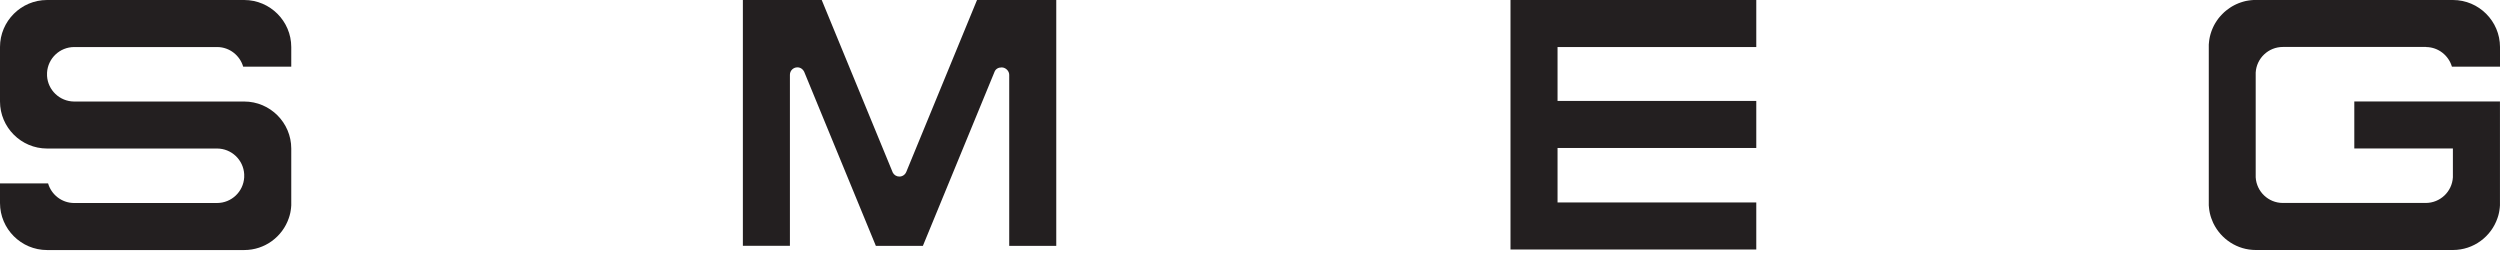
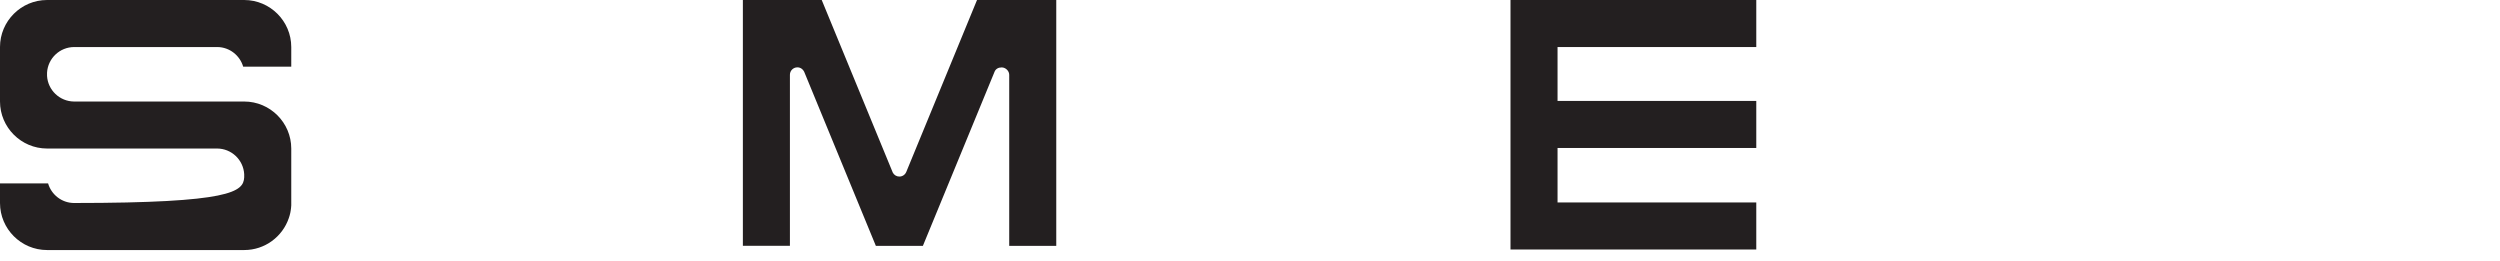
<svg xmlns="http://www.w3.org/2000/svg" width="115" height="12" viewBox="0 0 115 12" fill="none">
  <path fill-rule="evenodd" clip-rule="evenodd" d="M80.789 9.313H71.647V6.807H80.789V4.643H71.647V2.164H80.789V0H69.483V11.477H80.789V9.313Z" fill="#231F20" />
-   <path fill-rule="evenodd" clip-rule="evenodd" d="M10.003 2.164H3.415C2.747 2.164 2.203 2.686 2.164 3.342V3.492C2.203 4.144 2.741 4.661 3.399 4.67H11.233C12.425 4.67 13.398 5.643 13.398 6.834V9.34C13.398 9.359 13.398 9.377 13.398 9.395C13.398 9.413 13.398 9.431 13.398 9.45C13.398 9.468 13.398 9.486 13.393 9.504C13.393 9.523 13.391 9.541 13.389 9.559C13.389 9.577 13.384 9.595 13.382 9.614C13.38 9.632 13.377 9.65 13.375 9.668C13.373 9.687 13.37 9.705 13.366 9.721C13.364 9.739 13.359 9.757 13.357 9.773C13.352 9.791 13.35 9.807 13.345 9.826C13.341 9.844 13.336 9.86 13.332 9.878C13.327 9.896 13.322 9.912 13.318 9.93C13.313 9.949 13.309 9.965 13.302 9.98C13.297 9.996 13.291 10.015 13.286 10.031C12.997 10.885 12.186 11.502 11.236 11.502H2.164C0.973 11.502 0 10.53 0 9.338V8.436H2.212C2.362 8.951 2.834 9.331 3.394 9.338H9.983C10.65 9.338 11.195 8.816 11.233 8.16V8.01C11.195 7.354 10.65 6.832 9.983 6.832H2.164C0.973 6.832 0 5.859 0 4.668V2.162C0 0.973 0.973 0 2.164 0H11.233C12.425 0 13.398 0.973 13.398 2.164V3.066H11.186C11.035 2.552 10.564 2.171 10.003 2.164Z" fill="#231F20" />
-   <path fill-rule="evenodd" clip-rule="evenodd" d="M111.601 2.16H105.013C104.345 2.16 103.801 2.681 103.762 3.337V8.158C103.801 8.814 104.343 9.334 105.008 9.336H111.583C112.25 9.336 112.795 8.814 112.833 8.158V6.83H108.298V4.666H114.998V6.818V6.823V6.828V6.832V9.338C114.998 9.356 114.998 9.374 114.998 9.393C114.998 9.411 114.998 9.429 114.998 9.447C114.998 9.466 114.998 9.484 114.993 9.502C114.993 9.52 114.991 9.539 114.989 9.557C114.989 9.575 114.984 9.593 114.982 9.611C114.979 9.63 114.977 9.648 114.975 9.666C114.973 9.684 114.97 9.703 114.966 9.719C114.963 9.737 114.959 9.755 114.957 9.771C114.952 9.789 114.95 9.805 114.945 9.823C114.941 9.842 114.936 9.857 114.932 9.876C114.927 9.894 114.922 9.91 114.918 9.928C114.913 9.946 114.909 9.962 114.902 9.978C114.897 9.994 114.891 10.012 114.886 10.028C114.597 10.883 113.786 11.5 112.836 11.5H103.766C102.91 11.5 102.167 10.996 101.816 10.272C101.81 10.256 101.8 10.24 101.794 10.224C101.764 10.161 101.739 10.094 101.716 10.028C101.712 10.012 101.705 9.994 101.7 9.978C101.696 9.962 101.689 9.944 101.684 9.928C101.68 9.91 101.675 9.894 101.671 9.876C101.666 9.857 101.661 9.842 101.657 9.823C101.652 9.805 101.65 9.789 101.646 9.771C101.641 9.753 101.639 9.737 101.636 9.719C101.634 9.7 101.63 9.682 101.627 9.666C101.625 9.648 101.623 9.63 101.62 9.611C101.618 9.593 101.616 9.575 101.614 9.557C101.614 9.539 101.609 9.52 101.609 9.502C101.609 9.484 101.607 9.466 101.604 9.447C101.604 9.429 101.604 9.411 101.604 9.393C101.604 9.374 101.604 9.356 101.604 9.338V2.16C101.604 2.141 101.604 2.123 101.604 2.105C101.604 2.087 101.604 2.069 101.604 2.05C101.604 2.032 101.604 2.014 101.609 1.996C101.609 1.977 101.611 1.959 101.614 1.941C101.614 1.923 101.618 1.905 101.62 1.886C101.623 1.868 101.625 1.85 101.627 1.832C101.63 1.813 101.634 1.795 101.636 1.779C101.639 1.761 101.643 1.743 101.646 1.727C101.65 1.709 101.652 1.693 101.657 1.674C101.661 1.656 101.666 1.64 101.671 1.622C101.675 1.604 101.68 1.588 101.684 1.57C101.689 1.551 101.693 1.535 101.7 1.52C101.705 1.504 101.712 1.485 101.716 1.469L101.734 1.419C101.741 1.403 101.746 1.385 101.753 1.369C101.759 1.353 101.766 1.337 101.773 1.321C101.78 1.305 101.787 1.289 101.794 1.273L101.816 1.226C101.823 1.21 101.832 1.194 101.839 1.178C101.848 1.162 101.855 1.146 101.864 1.132C101.873 1.116 101.88 1.103 101.889 1.087C101.898 1.071 101.907 1.057 101.917 1.041C101.935 1.011 101.953 0.982 101.974 0.952C102.012 0.895 102.053 0.838 102.099 0.786C102.11 0.772 102.122 0.759 102.133 0.747C102.156 0.72 102.179 0.695 102.204 0.67L102.24 0.633C102.251 0.622 102.265 0.608 102.277 0.597C102.288 0.585 102.302 0.574 102.315 0.56C102.34 0.538 102.368 0.515 102.395 0.492C102.409 0.481 102.422 0.469 102.436 0.46C102.477 0.428 102.518 0.396 102.561 0.369C102.575 0.36 102.591 0.351 102.605 0.339C102.618 0.33 102.634 0.321 102.648 0.312C102.664 0.303 102.677 0.294 102.693 0.285C102.709 0.276 102.723 0.267 102.739 0.26C102.755 0.251 102.769 0.244 102.785 0.235C102.801 0.226 102.816 0.219 102.832 0.212C102.848 0.205 102.864 0.196 102.88 0.189C102.896 0.182 102.912 0.175 102.928 0.169C102.944 0.162 102.96 0.155 102.976 0.148C102.992 0.141 103.008 0.134 103.026 0.13C103.042 0.123 103.06 0.118 103.076 0.112C103.092 0.105 103.11 0.1 103.126 0.096C103.142 0.091 103.16 0.084 103.176 0.08C103.195 0.075 103.211 0.071 103.229 0.066C103.247 0.062 103.263 0.057 103.281 0.052C103.299 0.048 103.315 0.046 103.334 0.041C103.352 0.036 103.368 0.034 103.386 0.032C103.404 0.03 103.422 0.025 103.438 0.023C103.457 0.021 103.475 0.018 103.493 0.016C103.511 0.014 103.53 0.011 103.548 0.009C103.566 0.009 103.584 0.005 103.602 0.005C103.621 0.005 103.639 0.002 103.657 0C103.675 0 103.694 0 103.712 0C103.73 0 103.748 0 103.766 0H112.836C114.027 0 115 0.973 115 2.164V3.066H112.788C112.637 2.552 112.166 2.171 111.605 2.164L111.601 2.16Z" fill="#231F20" />
+   <path fill-rule="evenodd" clip-rule="evenodd" d="M10.003 2.164H3.415C2.747 2.164 2.203 2.686 2.164 3.342V3.492C2.203 4.144 2.741 4.661 3.399 4.67H11.233C12.425 4.67 13.398 5.643 13.398 6.834V9.34C13.398 9.359 13.398 9.377 13.398 9.395C13.398 9.413 13.398 9.431 13.398 9.45C13.398 9.468 13.398 9.486 13.393 9.504C13.393 9.523 13.391 9.541 13.389 9.559C13.389 9.577 13.384 9.595 13.382 9.614C13.38 9.632 13.377 9.65 13.375 9.668C13.373 9.687 13.37 9.705 13.366 9.721C13.364 9.739 13.359 9.757 13.357 9.773C13.352 9.791 13.35 9.807 13.345 9.826C13.341 9.844 13.336 9.86 13.332 9.878C13.327 9.896 13.322 9.912 13.318 9.93C13.313 9.949 13.309 9.965 13.302 9.98C13.297 9.996 13.291 10.015 13.286 10.031C12.997 10.885 12.186 11.502 11.236 11.502H2.164C0.973 11.502 0 10.53 0 9.338V8.436H2.212C2.362 8.951 2.834 9.331 3.394 9.338C10.65 9.338 11.195 8.816 11.233 8.16V8.01C11.195 7.354 10.65 6.832 9.983 6.832H2.164C0.973 6.832 0 5.859 0 4.668V2.162C0 0.973 0.973 0 2.164 0H11.233C12.425 0 13.398 0.973 13.398 2.164V3.066H11.186C11.035 2.552 10.564 2.171 10.003 2.164Z" fill="#231F20" />
  <path fill-rule="evenodd" clip-rule="evenodd" d="M34.172 0V11.306H36.336V3.44C36.336 3.251 36.489 3.098 36.68 3.098C36.817 3.098 36.935 3.18 36.99 3.296L40.289 11.309H42.453L45.745 3.312L45.756 3.285C45.811 3.169 45.922 3.101 46.08 3.101C46.248 3.101 46.424 3.253 46.424 3.442V11.309H48.588V0H44.943L41.69 7.905V7.91L41.687 7.912C41.635 8.035 41.514 8.122 41.371 8.122C41.239 8.122 41.125 8.049 41.068 7.939L37.799 0H34.172Z" fill="#231F20" />
</svg>